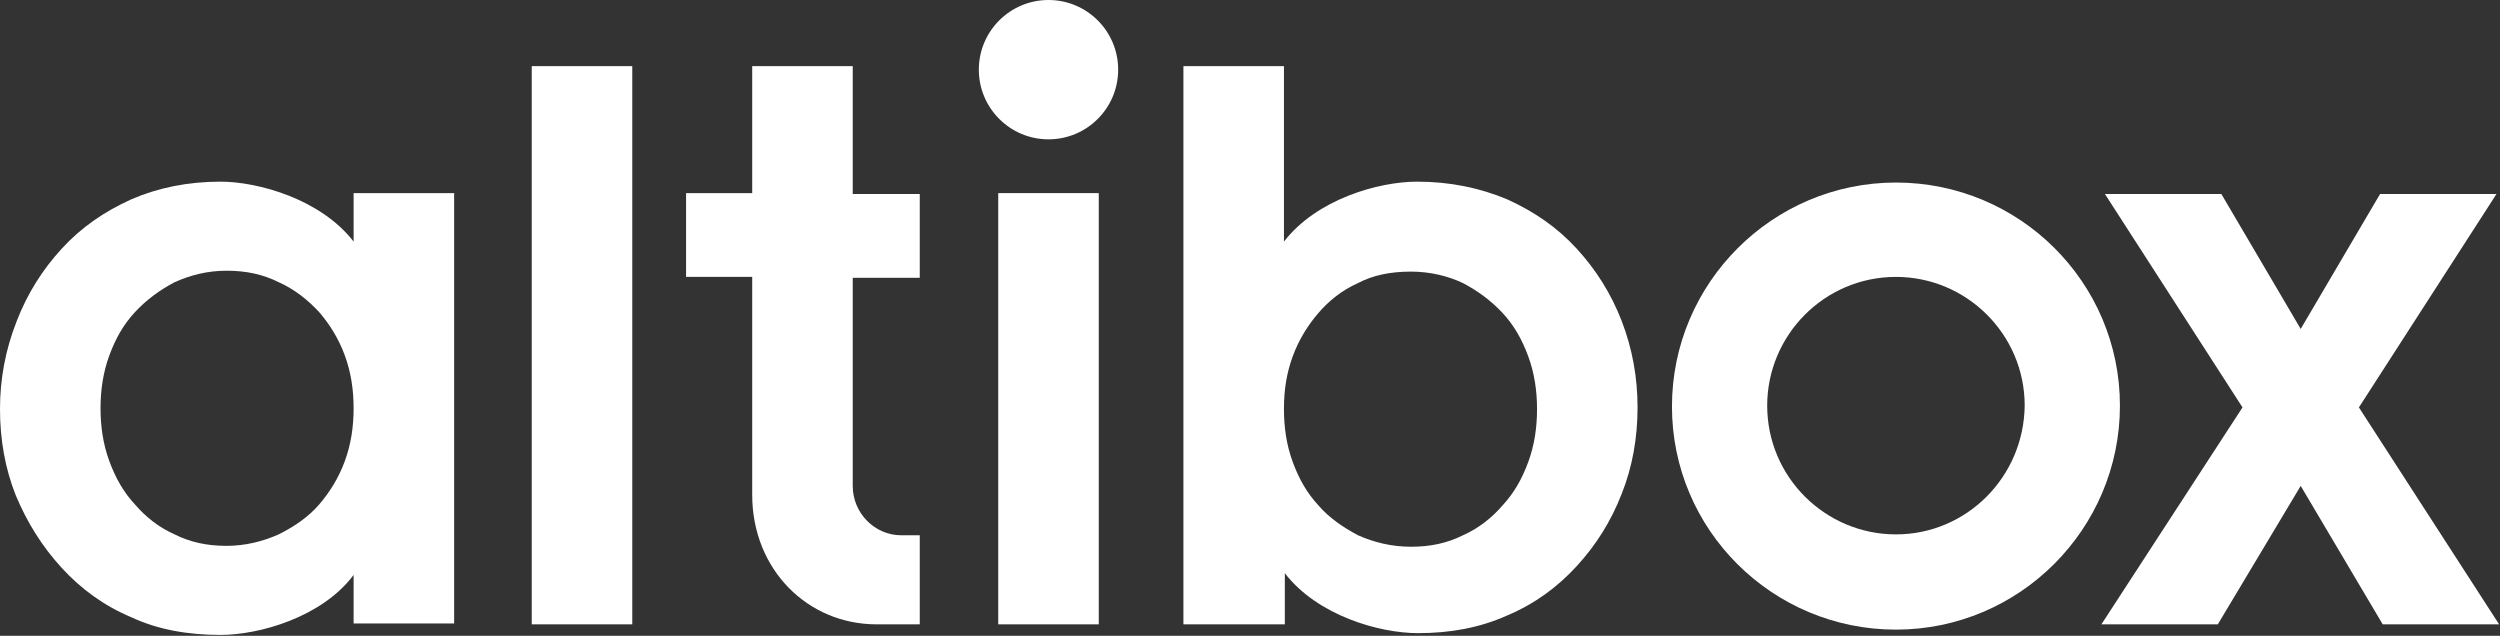
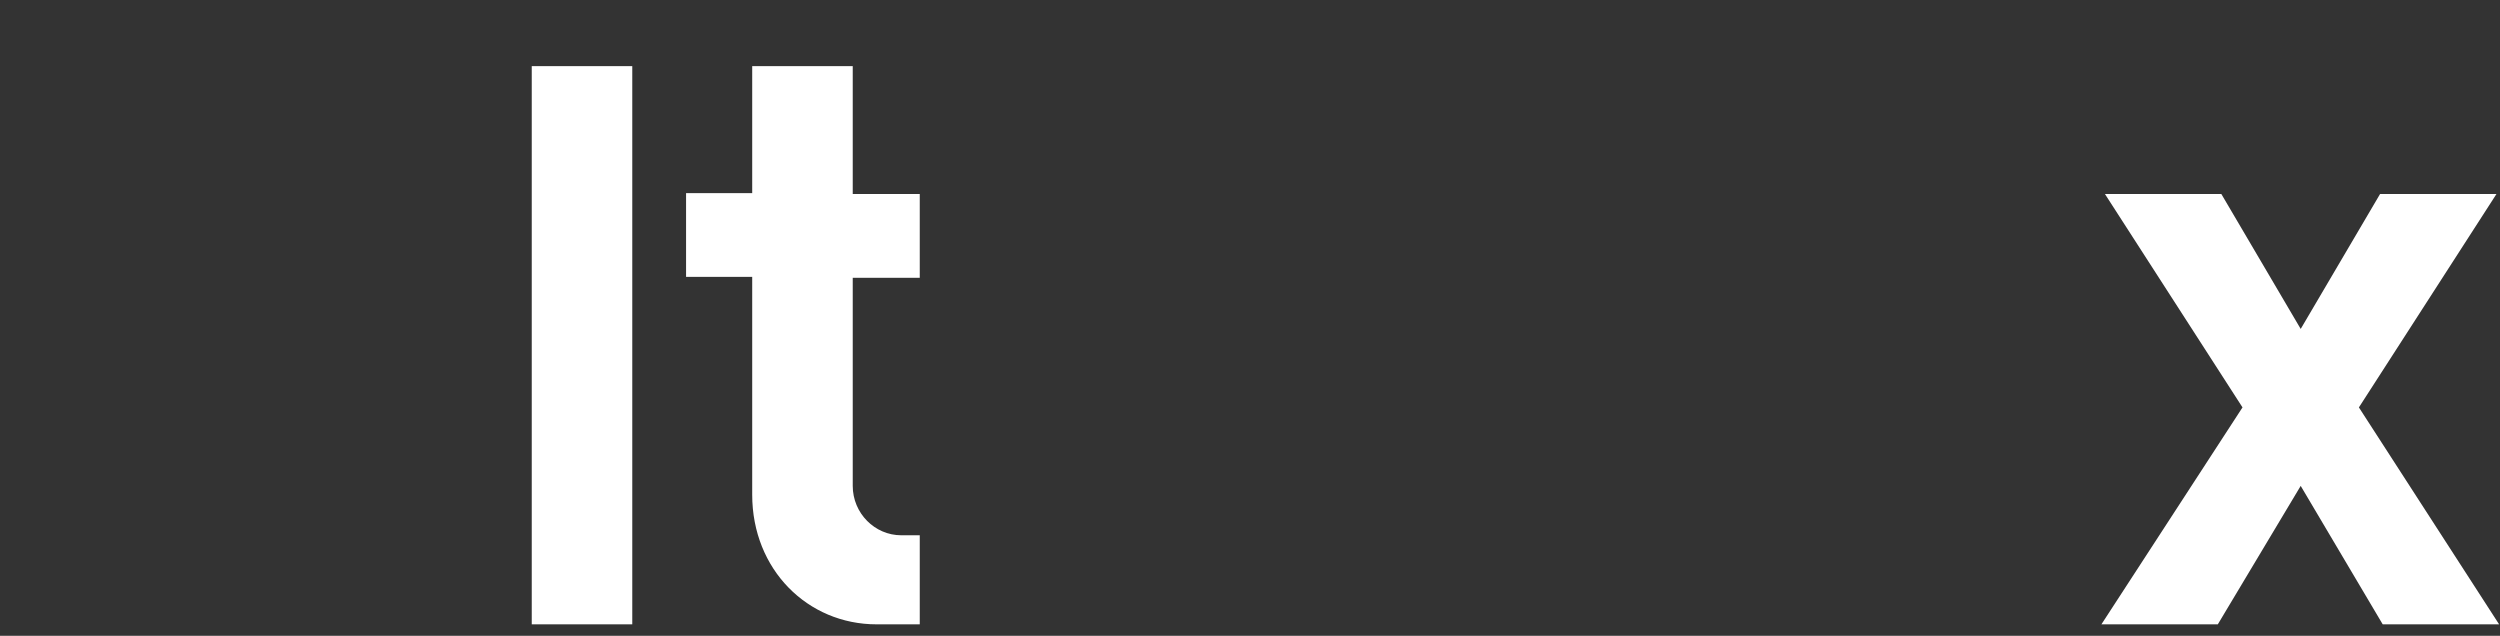
<svg xmlns="http://www.w3.org/2000/svg" version="1.1" baseProfile="tiny" id="Layer_1" x="0px" y="0px" viewBox="0 0 283.5 72.1" xml:space="preserve">
  <rect x="0" y="0" width="283.5" height="72.1" fill="#333333" stroke="none" />
  <g>
    <g>
      <path fill="#FFFFFF" d="M60.3,70.8V7.5h11.4v63.3H60.3z" />
-       <rect x="113.2" y="21.9" fill="#FFFFFF" width="11.4" height="48.9" />
-       <path fill="#FFFFFF" d="M145.6,70.8h-11.4V7.5h11.4v19.9c3.7-4.8,10.7-6.8,15.1-6.8c3.7,0,7.1,0.7,10.2,2c3.1,1.4,5.7,3.2,7.9,5.6    c2.2,2.4,3.9,5.1,5.1,8.2c1.2,3.1,1.8,6.4,1.8,9.8c0,3.5-0.6,6.8-1.8,9.8c-1.2,3.1-2.9,5.8-5.1,8.2c-2.2,2.4-4.8,4.3-7.9,5.6    c-3.1,1.4-6.5,2-10.1,2v0c-4.4,0-11.4-2-15.1-6.8V70.8z M145.6,46.4c0,2.1,0.3,4.1,1,6c0.7,1.9,1.6,3.5,2.9,4.9    c1.2,1.4,2.8,2.5,4.5,3.4c1.8,0.8,3.8,1.3,6,1.3c2.2,0,4.1-0.4,5.9-1.3c1.8-0.8,3.3-2,4.5-3.4c1.3-1.4,2.2-3,2.9-4.9    c0.7-1.9,1-3.9,1-6c0-2.1-0.3-4.1-1-6c-0.7-1.9-1.6-3.5-2.9-4.9c-1.3-1.4-2.8-2.5-4.5-3.4c-1.7-0.8-3.7-1.3-5.9-1.3    c-2.3,0-4.3,0.4-6,1.3c-1.8,0.8-3.3,2-4.5,3.4c-1.2,1.4-2.2,3-2.9,4.9C145.9,42.3,145.6,44.2,145.6,46.4z" />
      <path fill="#FFFFFF" d="M238.3,70.8l16-24.6l-15.6-24.2h13.2l9,15.3l9-15.3h13.2l-15.6,24.2l15.9,24.6h-13.2l-9.3-15.7l-9.4,15.7    H238.3z" />
-       <path fill="#FFFFFF" d="M215,20.7c-14,0-25.4,11.4-25.4,25.4S201,71.4,215,71.4c14,0,25.4-11.4,25.4-25.4S229,20.7,215,20.7z     M215,60.6c-8,0-14.6-6.5-14.6-14.6c0-8,6.5-14.6,14.6-14.6c8,0,14.6,6.5,14.6,14.6C229.5,54.1,223,60.6,215,60.6z" />
      <path fill="#FFFFFF" d="M85.3,56.1c0,8.5,6.3,14.7,14.1,14.7h4.9V60.7h-2.1c-3,0-5.5-2.5-5.5-5.6v-4V31.5h7.6v-9.5h-7.6V7.5H85.3    v14.4h-7.5v9.5h7.5v22.7L85.3,56.1z" />
-       <circle fill="#FFFFFF" cx="118.9" cy="7.9" r="7.9" />
      <g>
        <path fill="#FFFFFF" d="M25,20.7C25,20.7,25,20.7,25,20.7L25,20.7L25,20.7z" />
-         <path fill="#FFFFFF" d="M25,72.1L25,72.1C25,72.1,25,72.1,25,72.1L25,72.1z" />
-         <path fill="#FFFFFF" d="M40.1,21.9v5.5c-3.7-4.8-10.8-6.8-15.1-6.8c-3.7,0-7.1,0.7-10.1,2c-3.1,1.4-5.7,3.2-7.9,5.6     c-2.2,2.4-3.9,5.1-5.1,8.2C0.6,39.7,0,43,0,46.4c0,3.5,0.6,6.8,1.8,9.8C3.1,59.3,4.8,62,7,64.4c2.2,2.4,4.8,4.3,7.9,5.6     c3,1.4,6.4,2,10.1,2c4.4,0,11.5-2,15.1-6.8v5.5h11.4V21.9H40.1z M39.1,52.3c-0.7,1.9-1.7,3.5-2.9,4.9c-1.2,1.4-2.8,2.5-4.6,3.4     c-1.8,0.8-3.8,1.3-5.9,1.3c-2.2,0-4.1-0.4-5.9-1.3c-1.8-0.8-3.3-2-4.5-3.4c-1.3-1.4-2.2-3-2.9-4.9c-0.7-1.9-1-3.9-1-6     c0-2.1,0.3-4.1,1-6c0.7-1.9,1.6-3.5,2.9-4.9c1.3-1.4,2.8-2.5,4.5-3.4c1.8-0.8,3.7-1.3,5.9-1.3c2.2,0,4.1,0.4,5.9,1.3     c1.8,0.8,3.3,2,4.6,3.4c1.2,1.4,2.2,3,2.9,4.9c0.7,1.9,1,3.9,1,6C40.1,48.4,39.8,50.4,39.1,52.3z" />
+         <path fill="#FFFFFF" d="M25,72.1L25,72.1L25,72.1z" />
      </g>
    </g>
  </g>
</svg>